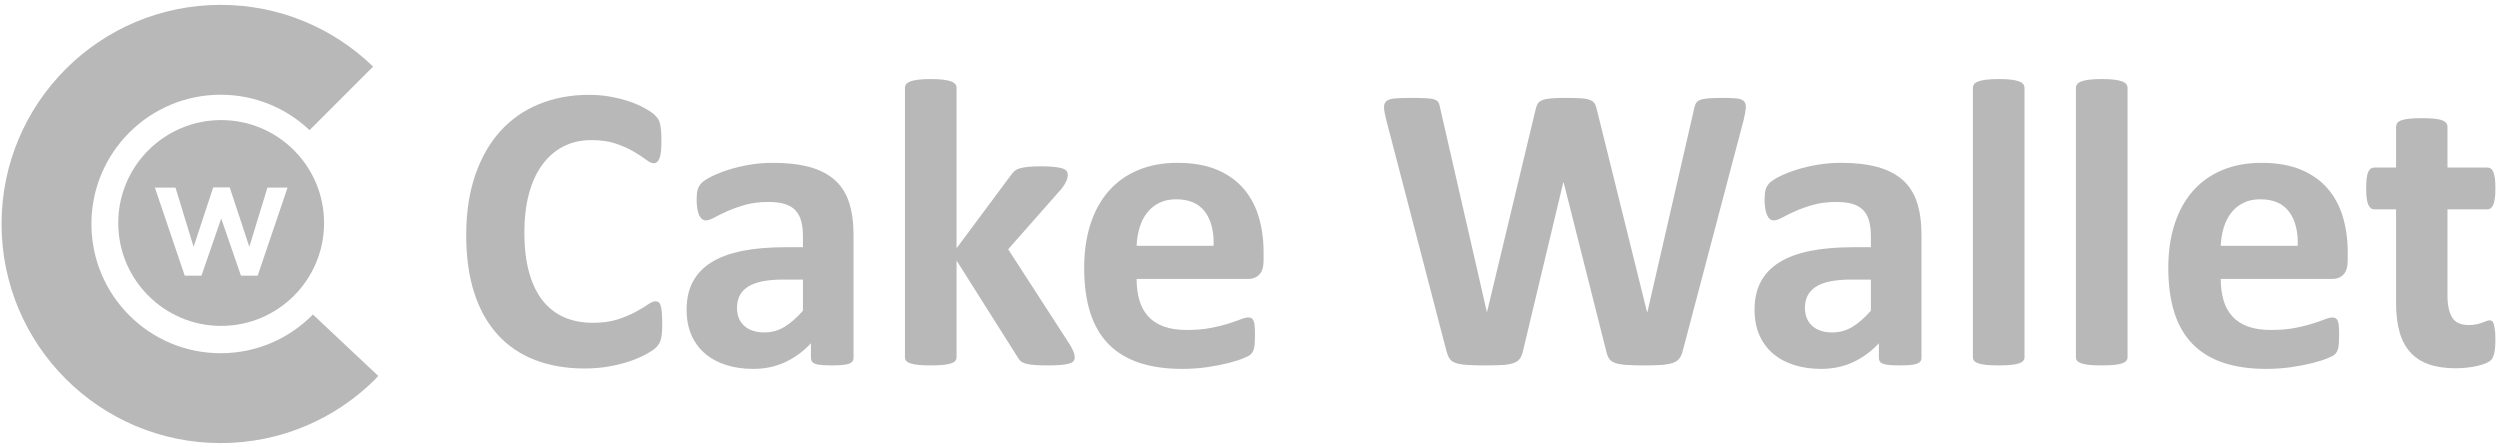
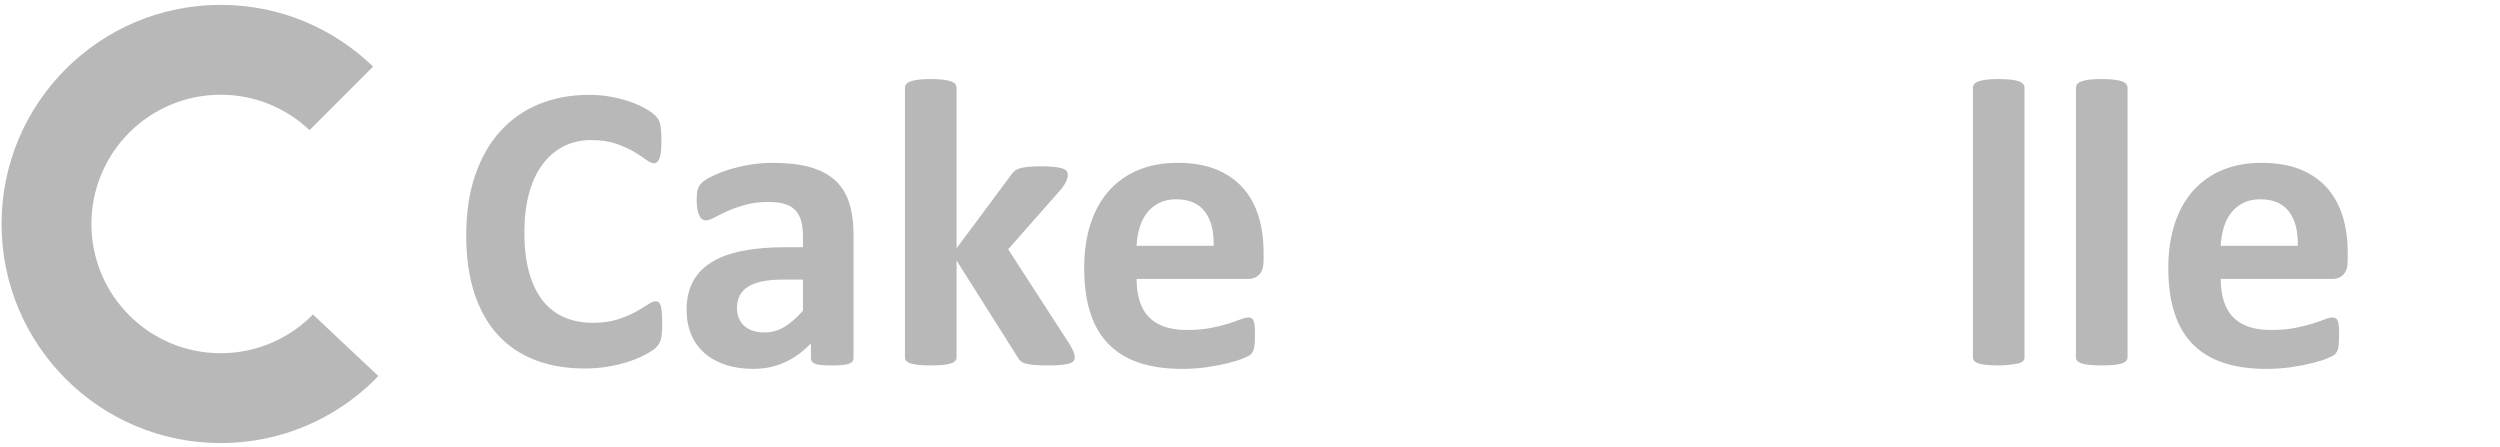
<svg xmlns="http://www.w3.org/2000/svg" width="257" height="46" viewBox="0 0 257 46" fill="none">
  <path d="M32.168 32.33C29.757 34.787 26.398 36.311 22.685 36.311C15.347 36.311 9.398 30.362 9.398 23.024C9.398 15.687 15.347 9.738 22.685 9.738C26.224 9.738 29.441 11.122 31.823 13.38L38.356 6.846C34.302 2.918 28.775 0.5 22.685 0.5C10.245 0.5 0.16 10.584 0.16 23.024C0.16 35.464 10.245 45.549 22.685 45.549C28.862 45.549 34.459 43.062 38.528 39.034C38.647 38.905 38.764 38.774 38.879 38.642L32.168 32.33Z" fill="#B8B8B8" />
-   <path d="M26.49 28.34H24.77L22.741 22.459L20.712 28.34H18.991L15.923 19.288H18.041L19.903 25.374L21.919 19.262H23.614L25.63 25.374L27.492 19.288H29.559L26.49 28.34ZM22.735 12.344C16.893 12.344 12.156 17.081 12.156 22.923C12.156 28.766 16.893 33.502 22.735 33.502C28.578 33.502 33.314 28.766 33.314 22.923C33.314 17.081 28.578 12.344 22.735 12.344Z" fill="#B8B8B8" />
  <path d="M68.077 33.31C68.077 33.662 68.066 33.96 68.046 34.205C68.024 34.451 67.993 34.662 67.951 34.837C67.909 35.013 67.852 35.163 67.782 35.29C67.712 35.416 67.6 35.56 67.445 35.721C67.291 35.883 66.993 36.09 66.55 36.343C66.108 36.595 65.568 36.837 64.929 37.069C64.29 37.3 63.56 37.493 62.739 37.648C61.918 37.802 61.03 37.88 60.076 37.88C58.209 37.88 56.524 37.592 55.022 37.016C53.52 36.441 52.243 35.581 51.19 34.437C50.137 33.293 49.33 31.865 48.769 30.152C48.207 28.44 47.926 26.446 47.926 24.172C47.926 21.856 48.235 19.8 48.853 18.003C49.47 16.206 50.334 14.697 51.443 13.476C52.551 12.255 53.882 11.328 55.433 10.696C56.984 10.065 58.693 9.749 60.56 9.749C61.318 9.749 62.048 9.812 62.75 9.938C63.452 10.065 64.101 10.23 64.698 10.433C65.294 10.637 65.831 10.872 66.308 11.139C66.785 11.405 67.119 11.633 67.308 11.823C67.498 12.012 67.628 12.17 67.698 12.297C67.768 12.423 67.824 12.585 67.866 12.781C67.909 12.978 67.94 13.209 67.961 13.476C67.982 13.743 67.993 14.073 67.993 14.465C67.993 14.887 67.979 15.245 67.951 15.539C67.922 15.834 67.873 16.073 67.803 16.255C67.733 16.438 67.649 16.571 67.551 16.655C67.452 16.739 67.34 16.782 67.214 16.782C67.003 16.782 66.736 16.659 66.414 16.413C66.09 16.168 65.673 15.894 65.161 15.592C64.648 15.29 64.037 15.017 63.329 14.771C62.62 14.525 61.774 14.402 60.792 14.402C59.711 14.402 58.746 14.623 57.897 15.066C57.047 15.508 56.324 16.139 55.728 16.961C55.131 17.782 54.678 18.775 54.37 19.94C54.061 21.105 53.906 22.418 53.906 23.877C53.906 25.478 54.071 26.864 54.401 28.036C54.731 29.208 55.201 30.173 55.812 30.931C56.423 31.689 57.16 32.255 58.023 32.626C58.886 32.998 59.858 33.184 60.939 33.184C61.922 33.184 62.771 33.068 63.487 32.837C64.203 32.605 64.817 32.349 65.329 32.068C65.841 31.788 66.263 31.535 66.593 31.31C66.922 31.086 67.179 30.973 67.361 30.973C67.501 30.973 67.614 31.002 67.698 31.058C67.782 31.114 67.852 31.226 67.909 31.394C67.964 31.563 68.007 31.798 68.035 32.1C68.063 32.402 68.077 32.805 68.077 33.31Z" fill="#B8B8B8" />
  <path d="M82.543 28.741H80.521C79.665 28.741 78.935 28.804 78.331 28.93C77.728 29.057 77.237 29.246 76.858 29.499C76.478 29.752 76.201 30.057 76.026 30.415C75.85 30.773 75.763 31.183 75.763 31.647C75.763 32.433 76.012 33.05 76.51 33.5C77.008 33.949 77.7 34.174 78.584 34.174C79.328 34.174 80.012 33.984 80.637 33.605C81.261 33.226 81.897 32.672 82.543 31.942V28.741ZM87.743 36.784C87.743 36.981 87.673 37.136 87.533 37.248C87.392 37.36 87.171 37.441 86.87 37.49C86.568 37.539 86.122 37.564 85.532 37.564C84.901 37.564 84.441 37.539 84.153 37.49C83.865 37.441 83.662 37.36 83.543 37.248C83.423 37.136 83.364 36.981 83.364 36.784V35.289C82.592 36.118 81.711 36.763 80.721 37.227C79.732 37.69 78.633 37.921 77.426 37.921C76.429 37.921 75.513 37.791 74.678 37.532C73.843 37.272 73.12 36.886 72.51 36.374C71.899 35.862 71.425 35.226 71.088 34.468C70.751 33.71 70.583 32.826 70.583 31.815C70.583 30.72 70.797 29.77 71.225 28.962C71.653 28.155 72.292 27.488 73.141 26.962C73.99 26.435 75.047 26.046 76.31 25.793C77.573 25.541 79.04 25.414 80.711 25.414H82.543V24.277C82.543 23.688 82.483 23.172 82.364 22.73C82.244 22.287 82.048 21.919 81.774 21.624C81.5 21.329 81.135 21.112 80.679 20.971C80.223 20.831 79.658 20.761 78.984 20.761C78.1 20.761 77.31 20.859 76.615 21.056C75.921 21.252 75.306 21.47 74.773 21.708C74.239 21.947 73.794 22.165 73.436 22.361C73.078 22.558 72.786 22.656 72.562 22.656C72.407 22.656 72.27 22.607 72.151 22.509C72.032 22.41 71.934 22.27 71.857 22.087C71.779 21.905 71.72 21.68 71.678 21.414C71.636 21.147 71.615 20.852 71.615 20.529C71.615 20.094 71.649 19.75 71.72 19.497C71.79 19.245 71.923 19.017 72.12 18.813C72.316 18.61 72.66 18.385 73.152 18.14C73.643 17.894 74.218 17.666 74.878 17.455C75.538 17.245 76.257 17.073 77.037 16.939C77.816 16.806 78.619 16.739 79.448 16.739C80.921 16.739 82.181 16.883 83.227 17.171C84.272 17.459 85.132 17.901 85.806 18.497C86.48 19.094 86.971 19.863 87.28 20.803C87.589 21.744 87.743 22.86 87.743 24.151V36.784Z" fill="#B8B8B8" />
  <path d="M110.484 36.743C110.484 36.883 110.445 37.006 110.368 37.111C110.291 37.217 110.15 37.301 109.947 37.364C109.743 37.427 109.466 37.476 109.115 37.511C108.764 37.546 108.308 37.564 107.747 37.564C107.171 37.564 106.704 37.55 106.346 37.522C105.989 37.493 105.694 37.448 105.462 37.385C105.23 37.322 105.051 37.234 104.925 37.122C104.799 37.01 104.686 36.862 104.588 36.68L98.335 26.783V36.722C98.335 36.862 98.293 36.985 98.208 37.09C98.124 37.195 97.98 37.283 97.777 37.353C97.573 37.424 97.303 37.476 96.966 37.511C96.629 37.546 96.201 37.564 95.682 37.564C95.162 37.564 94.734 37.546 94.397 37.511C94.06 37.476 93.79 37.424 93.587 37.353C93.383 37.283 93.239 37.195 93.155 37.09C93.071 36.985 93.029 36.862 93.029 36.722V9.033C93.029 8.893 93.071 8.767 93.155 8.654C93.239 8.542 93.383 8.447 93.587 8.37C93.79 8.293 94.06 8.233 94.397 8.191C94.734 8.149 95.162 8.128 95.682 8.128C96.201 8.128 96.629 8.149 96.966 8.191C97.303 8.233 97.573 8.293 97.777 8.37C97.98 8.447 98.124 8.542 98.208 8.654C98.293 8.767 98.335 8.893 98.335 9.033V25.52L103.893 18.045C104.006 17.877 104.132 17.729 104.272 17.603C104.413 17.477 104.599 17.379 104.83 17.308C105.062 17.238 105.35 17.186 105.694 17.15C106.038 17.115 106.476 17.098 107.01 17.098C107.529 17.098 107.968 17.115 108.326 17.15C108.684 17.186 108.971 17.238 109.189 17.308C109.406 17.379 109.557 17.466 109.642 17.571C109.726 17.677 109.768 17.807 109.768 17.961C109.768 18.171 109.715 18.396 109.61 18.635C109.505 18.873 109.347 19.126 109.136 19.393L103.641 25.625L110 35.458C110.168 35.739 110.291 35.982 110.368 36.185C110.445 36.389 110.484 36.575 110.484 36.743Z" fill="#B8B8B8" />
  <path d="M124.76 25.266C124.802 23.779 124.504 22.61 123.865 21.761C123.226 20.912 122.24 20.487 120.907 20.487C120.233 20.487 119.647 20.613 119.149 20.866C118.65 21.118 118.236 21.459 117.906 21.887C117.576 22.315 117.324 22.821 117.148 23.403C116.973 23.986 116.871 24.607 116.843 25.266H124.76ZM129.897 26.782C129.897 27.428 129.754 27.906 129.466 28.214C129.178 28.523 128.782 28.677 128.276 28.677H116.843C116.843 29.478 116.938 30.204 117.127 30.857C117.317 31.509 117.618 32.064 118.033 32.52C118.446 32.977 118.98 33.324 119.633 33.562C120.286 33.801 121.068 33.92 121.981 33.92C122.907 33.92 123.721 33.854 124.423 33.72C125.125 33.587 125.732 33.44 126.244 33.278C126.757 33.117 127.181 32.97 127.518 32.836C127.855 32.703 128.129 32.636 128.339 32.636C128.466 32.636 128.571 32.661 128.655 32.71C128.739 32.759 128.81 32.846 128.866 32.973C128.922 33.099 128.961 33.278 128.982 33.51C129.003 33.741 129.013 34.033 129.013 34.383C129.013 34.693 129.006 34.956 128.992 35.173C128.978 35.391 128.957 35.577 128.929 35.731C128.901 35.886 128.859 36.015 128.803 36.121C128.746 36.226 128.673 36.328 128.582 36.426C128.49 36.525 128.241 36.658 127.834 36.826C127.427 36.995 126.908 37.16 126.276 37.321C125.644 37.482 124.921 37.623 124.107 37.742C123.293 37.861 122.423 37.921 121.496 37.921C119.826 37.921 118.362 37.71 117.106 37.289C115.85 36.868 114.8 36.23 113.958 35.373C113.116 34.517 112.488 33.436 112.074 32.131C111.659 30.825 111.453 29.295 111.453 27.541C111.453 25.87 111.67 24.364 112.105 23.024C112.54 21.683 113.172 20.547 114 19.613C114.828 18.68 115.835 17.967 117.022 17.476C118.208 16.985 119.545 16.739 121.033 16.739C122.605 16.739 123.949 16.97 125.065 17.434C126.181 17.897 127.097 18.539 127.813 19.36C128.529 20.181 129.055 21.154 129.392 22.276C129.729 23.4 129.897 24.621 129.897 25.94V26.782Z" fill="#B8B8B8" />
-   <path d="M172.998 36.026C172.914 36.363 172.798 36.634 172.651 36.837C172.504 37.041 172.282 37.195 171.988 37.3C171.693 37.406 171.314 37.476 170.851 37.511C170.387 37.546 169.798 37.564 169.082 37.564C168.282 37.564 167.64 37.546 167.155 37.511C166.671 37.476 166.288 37.406 166.008 37.3C165.727 37.195 165.524 37.041 165.397 36.837C165.271 36.634 165.172 36.363 165.102 36.026L160.744 18.761H160.702L156.575 36.026C156.504 36.35 156.406 36.613 156.28 36.816C156.154 37.02 155.954 37.178 155.68 37.29C155.406 37.402 155.034 37.476 154.564 37.511C154.093 37.546 153.472 37.564 152.7 37.564C151.886 37.564 151.237 37.546 150.753 37.511C150.269 37.476 149.886 37.406 149.605 37.3C149.324 37.195 149.121 37.041 148.994 36.837C148.868 36.634 148.763 36.363 148.679 36.026L142.488 12.254C142.362 11.749 142.292 11.352 142.278 11.065C142.264 10.777 142.344 10.556 142.52 10.401C142.695 10.247 142.983 10.152 143.383 10.117C143.783 10.082 144.341 10.065 145.057 10.065C145.717 10.065 146.24 10.075 146.626 10.096C147.012 10.117 147.303 10.166 147.5 10.243C147.696 10.321 147.829 10.433 147.9 10.58C147.97 10.728 148.026 10.935 148.068 11.201L152.848 32.068H152.869L157.838 11.349C157.894 11.082 157.968 10.864 158.059 10.696C158.15 10.528 158.304 10.398 158.522 10.307C158.74 10.215 159.038 10.152 159.417 10.117C159.796 10.082 160.302 10.065 160.933 10.065C161.607 10.065 162.144 10.079 162.544 10.107C162.944 10.135 163.253 10.194 163.471 10.286C163.688 10.377 163.846 10.507 163.944 10.675C164.042 10.844 164.12 11.068 164.176 11.349L169.313 32.068H169.356L174.135 11.265C174.177 11.04 174.233 10.847 174.304 10.686C174.374 10.524 174.507 10.398 174.704 10.307C174.9 10.215 175.181 10.152 175.546 10.117C175.911 10.082 176.423 10.065 177.083 10.065C177.701 10.065 178.181 10.082 178.526 10.117C178.869 10.152 179.118 10.247 179.273 10.401C179.427 10.556 179.494 10.784 179.473 11.086C179.452 11.388 179.378 11.798 179.252 12.318L172.998 36.026Z" fill="#B8B8B8" />
-   <path d="M192.328 28.741H190.307C189.451 28.741 188.72 28.804 188.117 28.93C187.513 29.057 187.022 29.246 186.643 29.499C186.264 29.752 185.987 30.057 185.811 30.415C185.636 30.773 185.548 31.183 185.548 31.647C185.548 32.433 185.797 33.05 186.296 33.5C186.794 33.949 187.485 34.174 188.37 34.174C189.114 34.174 189.798 33.984 190.423 33.605C191.047 33.226 191.682 32.672 192.328 31.942V28.741ZM197.529 36.784C197.529 36.981 197.459 37.136 197.318 37.248C197.178 37.36 196.957 37.441 196.655 37.49C196.353 37.539 195.908 37.564 195.318 37.564C194.687 37.564 194.226 37.539 193.939 37.49C193.651 37.441 193.447 37.36 193.328 37.248C193.209 37.136 193.149 36.981 193.149 36.784V35.289C192.377 36.118 191.497 36.763 190.507 37.227C189.517 37.69 188.419 37.921 187.212 37.921C186.215 37.921 185.299 37.791 184.464 37.532C183.628 37.272 182.906 36.886 182.295 36.374C181.684 35.862 181.211 35.226 180.874 34.468C180.537 33.71 180.368 32.826 180.368 31.815C180.368 30.72 180.582 29.77 181.011 28.962C181.439 28.155 182.077 27.488 182.927 26.962C183.776 26.435 184.832 26.046 186.096 25.793C187.359 25.541 188.826 25.414 190.496 25.414H192.328V24.277C192.328 23.688 192.268 23.172 192.149 22.73C192.03 22.287 191.833 21.919 191.56 21.624C191.286 21.329 190.921 21.112 190.465 20.971C190.008 20.831 189.443 20.761 188.77 20.761C187.885 20.761 187.096 20.859 186.401 21.056C185.706 21.252 185.092 21.47 184.559 21.708C184.025 21.947 183.579 22.165 183.221 22.361C182.863 22.558 182.572 22.656 182.348 22.656C182.193 22.656 182.056 22.607 181.937 22.509C181.818 22.41 181.719 22.27 181.642 22.087C181.565 21.905 181.505 21.68 181.463 21.414C181.421 21.147 181.4 20.852 181.4 20.529C181.4 20.094 181.435 19.75 181.505 19.497C181.575 19.245 181.709 19.017 181.905 18.813C182.102 18.61 182.446 18.385 182.937 18.14C183.428 17.894 184.004 17.666 184.664 17.455C185.324 17.245 186.043 17.073 186.822 16.939C187.601 16.806 188.405 16.739 189.233 16.739C190.707 16.739 191.967 16.883 193.013 17.171C194.058 17.459 194.918 17.901 195.592 18.497C196.266 19.094 196.757 19.863 197.066 20.803C197.374 21.744 197.529 22.86 197.529 24.151V36.784Z" fill="#B8B8B8" />
-   <path d="M208.12 36.721C208.12 36.861 208.077 36.984 207.993 37.089C207.909 37.195 207.765 37.282 207.561 37.353C207.358 37.423 207.088 37.475 206.751 37.511C206.414 37.545 205.986 37.563 205.466 37.563C204.947 37.563 204.519 37.545 204.182 37.511C203.845 37.475 203.575 37.423 203.371 37.353C203.168 37.282 203.024 37.195 202.94 37.089C202.855 36.984 202.813 36.861 202.813 36.721V9.032C202.813 8.892 202.855 8.766 202.94 8.653C203.024 8.541 203.168 8.446 203.371 8.369C203.575 8.292 203.845 8.232 204.182 8.19C204.519 8.148 204.947 8.127 205.466 8.127C205.986 8.127 206.414 8.148 206.751 8.19C207.088 8.232 207.358 8.292 207.561 8.369C207.765 8.446 207.909 8.541 207.993 8.653C208.077 8.766 208.12 8.892 208.12 9.032V36.721Z" fill="#B8B8B8" />
+   <path d="M208.12 36.721C208.12 36.861 208.077 36.984 207.993 37.089C207.909 37.195 207.765 37.282 207.561 37.353C206.414 37.545 205.986 37.563 205.466 37.563C204.947 37.563 204.519 37.545 204.182 37.511C203.845 37.475 203.575 37.423 203.371 37.353C203.168 37.282 203.024 37.195 202.94 37.089C202.855 36.984 202.813 36.861 202.813 36.721V9.032C202.813 8.892 202.855 8.766 202.94 8.653C203.024 8.541 203.168 8.446 203.371 8.369C203.575 8.292 203.845 8.232 204.182 8.19C204.519 8.148 204.947 8.127 205.466 8.127C205.986 8.127 206.414 8.148 206.751 8.19C207.088 8.232 207.358 8.292 207.561 8.369C207.765 8.446 207.909 8.541 207.993 8.653C208.077 8.766 208.12 8.892 208.12 9.032V36.721Z" fill="#B8B8B8" />
  <path d="M218.712 36.721C218.712 36.861 218.67 36.984 218.585 37.089C218.501 37.195 218.357 37.282 218.154 37.353C217.95 37.423 217.68 37.475 217.343 37.511C217.006 37.545 216.578 37.563 216.059 37.563C215.539 37.563 215.111 37.545 214.774 37.511C214.437 37.475 214.167 37.423 213.964 37.353C213.76 37.282 213.616 37.195 213.532 37.089C213.448 36.984 213.406 36.861 213.406 36.721V9.032C213.406 8.892 213.448 8.766 213.532 8.653C213.616 8.541 213.76 8.446 213.964 8.369C214.167 8.292 214.437 8.232 214.774 8.19C215.111 8.148 215.539 8.127 216.059 8.127C216.578 8.127 217.006 8.148 217.343 8.19C217.68 8.232 217.95 8.292 218.154 8.369C218.357 8.446 218.501 8.541 218.585 8.653C218.67 8.766 218.712 8.892 218.712 9.032V36.721Z" fill="#B8B8B8" />
  <path d="M236.209 25.266C236.251 23.779 235.953 22.61 235.314 21.761C234.675 20.912 233.689 20.487 232.356 20.487C231.682 20.487 231.096 20.613 230.598 20.866C230.099 21.118 229.685 21.459 229.355 21.887C229.025 22.315 228.773 22.821 228.597 23.403C228.422 23.986 228.32 24.607 228.292 25.266H236.209ZM241.346 26.782C241.346 27.428 241.202 27.906 240.915 28.214C240.627 28.523 240.231 28.677 239.725 28.677H228.292C228.292 29.478 228.387 30.204 228.576 30.857C228.766 31.509 229.067 32.064 229.482 32.52C229.895 32.977 230.429 33.324 231.082 33.562C231.734 33.801 232.517 33.92 233.43 33.92C234.356 33.92 235.17 33.854 235.872 33.72C236.574 33.587 237.181 33.44 237.693 33.278C238.206 33.117 238.63 32.97 238.967 32.836C239.304 32.703 239.578 32.636 239.788 32.636C239.915 32.636 240.02 32.661 240.104 32.71C240.188 32.759 240.259 32.846 240.315 32.973C240.371 33.099 240.41 33.278 240.431 33.51C240.452 33.741 240.462 34.033 240.462 34.383C240.462 34.693 240.455 34.956 240.441 35.173C240.427 35.391 240.406 35.577 240.378 35.731C240.35 35.886 240.308 36.015 240.252 36.121C240.195 36.226 240.122 36.328 240.031 36.426C239.939 36.525 239.69 36.658 239.283 36.826C238.876 36.995 238.357 37.16 237.725 37.321C237.093 37.482 236.37 37.623 235.556 37.742C234.742 37.861 233.872 37.921 232.945 37.921C231.275 37.921 229.811 37.71 228.555 37.289C227.299 36.868 226.249 36.23 225.407 35.373C224.565 34.517 223.937 33.436 223.523 32.131C223.108 30.825 222.902 29.295 222.902 27.541C222.902 25.87 223.119 24.364 223.554 23.024C223.989 21.683 224.621 20.547 225.449 19.613C226.277 18.68 227.284 17.967 228.471 17.476C229.657 16.985 230.994 16.739 232.482 16.739C234.054 16.739 235.398 16.97 236.514 17.434C237.63 17.897 238.546 18.539 239.262 19.36C239.978 20.181 240.504 21.154 240.841 22.276C241.178 23.4 241.346 24.621 241.346 25.94V26.782Z" fill="#B8B8B8" />
-   <path d="M256.528 34.868C256.528 35.486 256.489 35.959 256.412 36.289C256.334 36.619 256.233 36.85 256.106 36.984C255.98 37.117 255.794 37.237 255.548 37.342C255.303 37.447 255.015 37.538 254.685 37.615C254.355 37.693 253.997 37.752 253.611 37.794C253.225 37.837 252.836 37.858 252.443 37.858C251.39 37.858 250.477 37.724 249.705 37.458C248.933 37.191 248.295 36.781 247.789 36.226C247.284 35.672 246.912 34.973 246.673 34.131C246.435 33.288 246.315 32.292 246.315 31.141V21.518H244.062C243.796 21.518 243.592 21.354 243.452 21.023C243.311 20.694 243.241 20.143 243.241 19.37C243.241 18.964 243.259 18.62 243.294 18.339C243.329 18.058 243.381 17.837 243.452 17.675C243.522 17.514 243.61 17.398 243.715 17.328C243.82 17.258 243.943 17.223 244.083 17.223H246.315V13.033C246.315 12.893 246.354 12.766 246.431 12.654C246.508 12.541 246.649 12.447 246.852 12.37C247.056 12.292 247.329 12.236 247.674 12.201C248.017 12.166 248.442 12.148 248.947 12.148C249.467 12.148 249.898 12.166 250.242 12.201C250.586 12.236 250.856 12.292 251.053 12.37C251.249 12.447 251.39 12.541 251.474 12.654C251.558 12.766 251.6 12.893 251.6 13.033V17.223H255.685C255.826 17.223 255.948 17.258 256.054 17.328C256.159 17.398 256.247 17.514 256.317 17.675C256.387 17.837 256.44 18.058 256.475 18.339C256.51 18.62 256.528 18.964 256.528 19.37C256.528 20.143 256.457 20.694 256.317 21.023C256.177 21.354 255.973 21.518 255.706 21.518H251.6V30.341C251.6 31.366 251.762 32.134 252.085 32.646C252.408 33.159 252.983 33.415 253.811 33.415C254.092 33.415 254.345 33.391 254.569 33.341C254.794 33.292 254.994 33.236 255.169 33.173C255.345 33.11 255.492 33.054 255.612 33.004C255.731 32.955 255.84 32.931 255.938 32.931C256.022 32.931 256.103 32.955 256.18 33.004C256.257 33.054 256.317 33.152 256.359 33.299C256.401 33.447 256.44 33.647 256.475 33.899C256.51 34.152 256.528 34.475 256.528 34.868Z" fill="#B8B8B8" />
</svg>